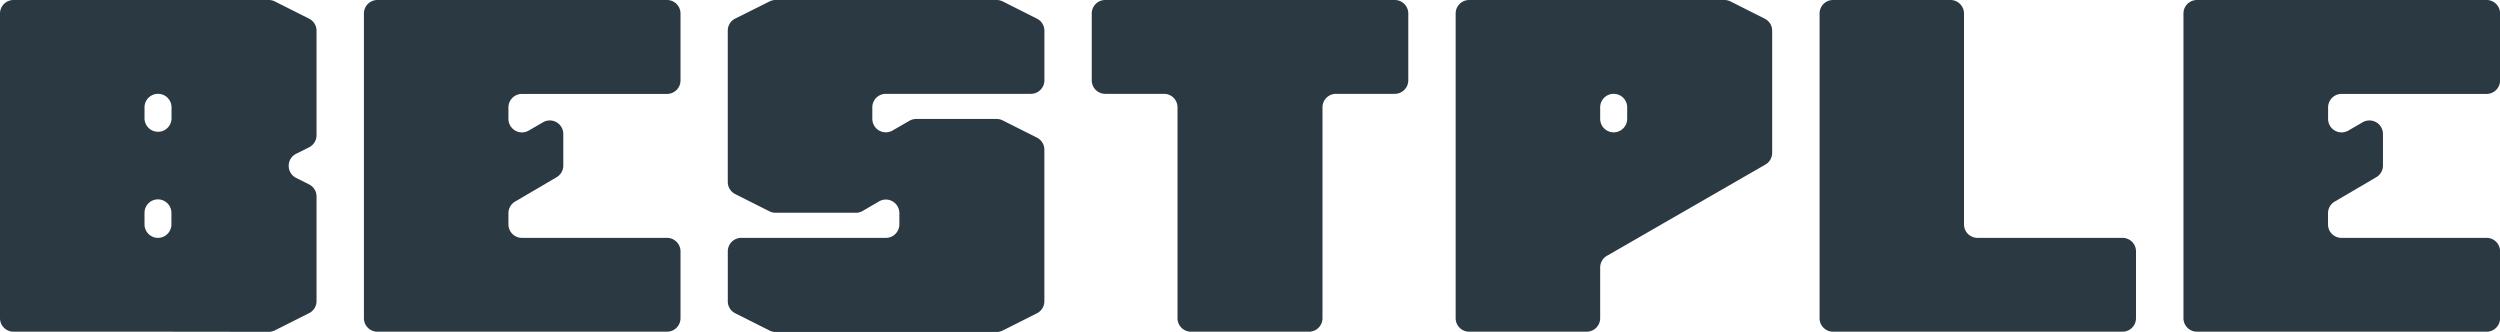
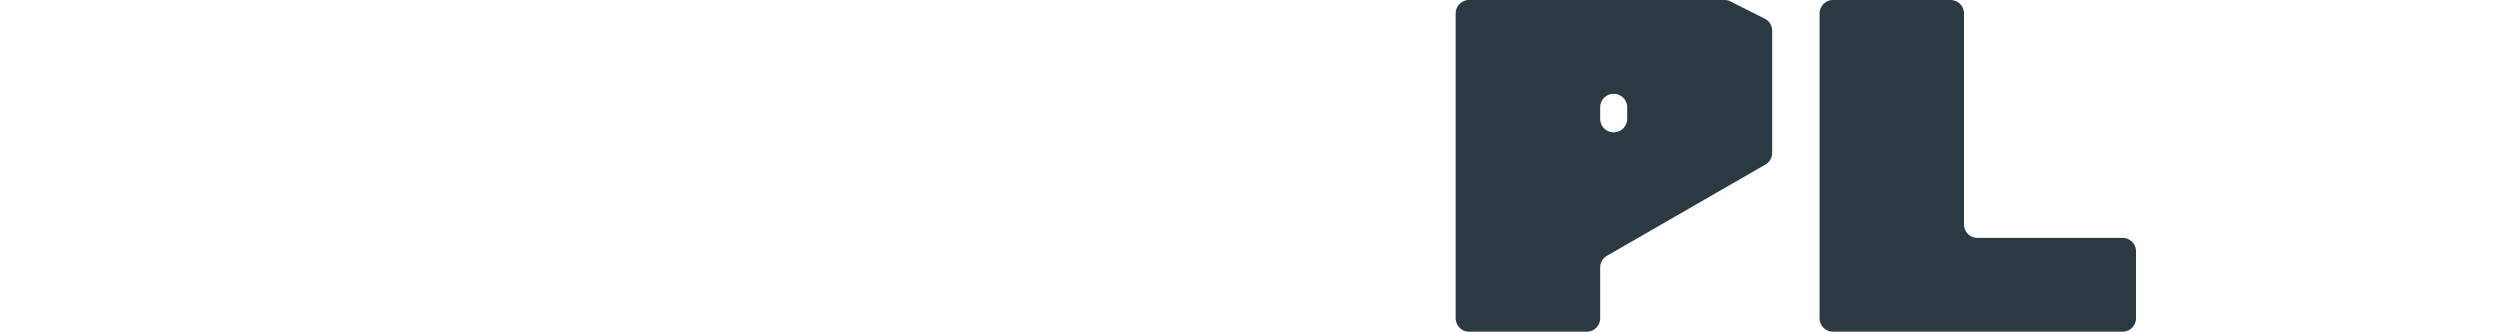
<svg xmlns="http://www.w3.org/2000/svg" viewBox="0 0 870.67 115.52">
  <defs>
    <style>.cls-1{fill:#2a3942;}</style>
  </defs>
  <g id="Layer_2" data-name="Layer 2">
    <g id="Layer_1-2" data-name="Layer 1">
-       <path class="cls-1" d="M59.74,115.52H4.7a4.71,4.71,0,0,1-4.7-4.7V4.7A4.71,4.71,0,0,1,4.7,0H93.62a4.64,4.64,0,0,1,2.1.5l11.92,6a4.69,4.69,0,0,1,2.6,4.2V47.1a4.69,4.69,0,0,1-2.6,4.2l-4.5,2.25a4.71,4.71,0,0,0,0,8.42l4.5,2.25a4.69,4.69,0,0,1,2.6,4.2v36.44a4.69,4.69,0,0,1-2.6,4.2l-11.92,6a4.64,4.64,0,0,1-2.1.5ZM50.33,37.38v3.85a4.71,4.71,0,0,0,7.12,4h0a4.72,4.72,0,0,0,2.29-4V37.38a4.7,4.7,0,0,0-4.7-4.7h0A4.7,4.7,0,0,0,50.33,37.38Zm0,36.79v4A4.7,4.7,0,0,0,55,82.84h0a4.7,4.7,0,0,0,4.7-4.7v-4a4.7,4.7,0,0,0-7.06-4.07h0A4.71,4.71,0,0,0,50.33,74.17Z" />
-       <path class="cls-1" d="M177.07,74.32v3.82a4.7,4.7,0,0,0,4.71,4.7h50.49A4.71,4.71,0,0,1,237,87.55v23.27a4.71,4.71,0,0,1-4.71,4.7H131.44a4.7,4.7,0,0,1-4.7-4.7V4.7a4.7,4.7,0,0,1,4.7-4.7H232.27A4.71,4.71,0,0,1,237,4.7V28a4.71,4.71,0,0,1-4.71,4.71H181.78a4.7,4.7,0,0,0-4.71,4.7v4a4.71,4.71,0,0,0,7.06,4.07l5-2.9a4.7,4.7,0,0,1,7.05,4.07V57.71a4.69,4.69,0,0,1-2.32,4l-14.49,8.5A4.71,4.71,0,0,0,177.07,74.32Z" />
-       <path class="cls-1" d="M313.22,78.14V74.2a4.71,4.71,0,0,0-7.08-4.06l-5.69,3.32a4.68,4.68,0,0,1-2.37.64h-28a4.64,4.64,0,0,1-2.1-.5l-11.92-6a4.69,4.69,0,0,1-2.6-4.21V10.66a4.68,4.68,0,0,1,2.6-4.2L268,.5a4.64,4.64,0,0,1,2.1-.5h77a4.71,4.71,0,0,1,2.11.5l11.92,6a4.69,4.69,0,0,1,2.6,4.2V28A4.71,4.71,0,0,1,359,32.68h-50.5a4.7,4.7,0,0,0-4.7,4.7v4a4.7,4.7,0,0,0,7.05,4.07l5.89-3.39a4.7,4.7,0,0,1,2.35-.63h28a4.71,4.71,0,0,1,2.11.5l11.92,6a4.69,4.69,0,0,1,2.6,4.2v52.78a4.69,4.69,0,0,1-2.6,4.2l-11.92,6a4.71,4.71,0,0,1-2.11.5h-77a4.64,4.64,0,0,1-2.1-.5l-11.92-6a4.68,4.68,0,0,1-2.6-4.2V87.55a4.7,4.7,0,0,1,4.7-4.71h50.33A4.7,4.7,0,0,0,313.22,78.14Z" />
-       <path class="cls-1" d="M485.75,32.68H465.29a4.7,4.7,0,0,0-4.71,4.7v73.44a4.7,4.7,0,0,1-4.7,4.7H414.79a4.7,4.7,0,0,1-4.7-4.7V37.38a4.7,4.7,0,0,0-4.71-4.7H384.92a4.7,4.7,0,0,1-4.7-4.71V4.7a4.7,4.7,0,0,1,4.7-4.7H485.75a4.71,4.71,0,0,1,4.71,4.7V28A4.71,4.71,0,0,1,485.75,32.68Z" />
      <path class="cls-1" d="M614.84,57.3,559.65,89.08a4.7,4.7,0,0,0-2.36,4.07v17.67a4.71,4.71,0,0,1-4.7,4.7H511.66a4.7,4.7,0,0,1-4.7-4.7V4.7a4.7,4.7,0,0,1,4.7-4.7h88.91a4.64,4.64,0,0,1,2.1.5l11.92,6a4.68,4.68,0,0,1,2.6,4.2V53.23A4.69,4.69,0,0,1,614.84,57.3ZM557.29,37.38v4a4.7,4.7,0,0,0,7.06,4.07h0a4.71,4.71,0,0,0,2.35-4.07v-4a4.7,4.7,0,0,0-4.71-4.7h0A4.7,4.7,0,0,0,557.29,37.38Z" />
      <path class="cls-1" d="M684,4.7V78.14a4.69,4.69,0,0,0,4.7,4.7h50.5a4.7,4.7,0,0,1,4.7,4.71v23.27a4.7,4.7,0,0,1-4.7,4.7H638.4a4.7,4.7,0,0,1-4.7-4.7V4.7A4.7,4.7,0,0,1,638.4,0h40.93A4.71,4.71,0,0,1,684,4.7Z" />
-       <path class="cls-1" d="M810.77,74.32v3.82a4.69,4.69,0,0,0,4.7,4.7H866a4.7,4.7,0,0,1,4.7,4.71v23.27a4.7,4.7,0,0,1-4.7,4.7H765.14a4.71,4.71,0,0,1-4.71-4.7V4.7A4.71,4.71,0,0,1,765.14,0H866a4.7,4.7,0,0,1,4.7,4.7V28a4.7,4.7,0,0,1-4.7,4.71h-50.5a4.69,4.69,0,0,0-4.7,4.7v4a4.7,4.7,0,0,0,7.05,4.07l5-2.9a4.71,4.71,0,0,1,7.06,4.07V57.71a4.69,4.69,0,0,1-2.32,4l-14.5,8.5A4.7,4.7,0,0,0,810.77,74.32Z" />
    </g>
  </g>
</svg>